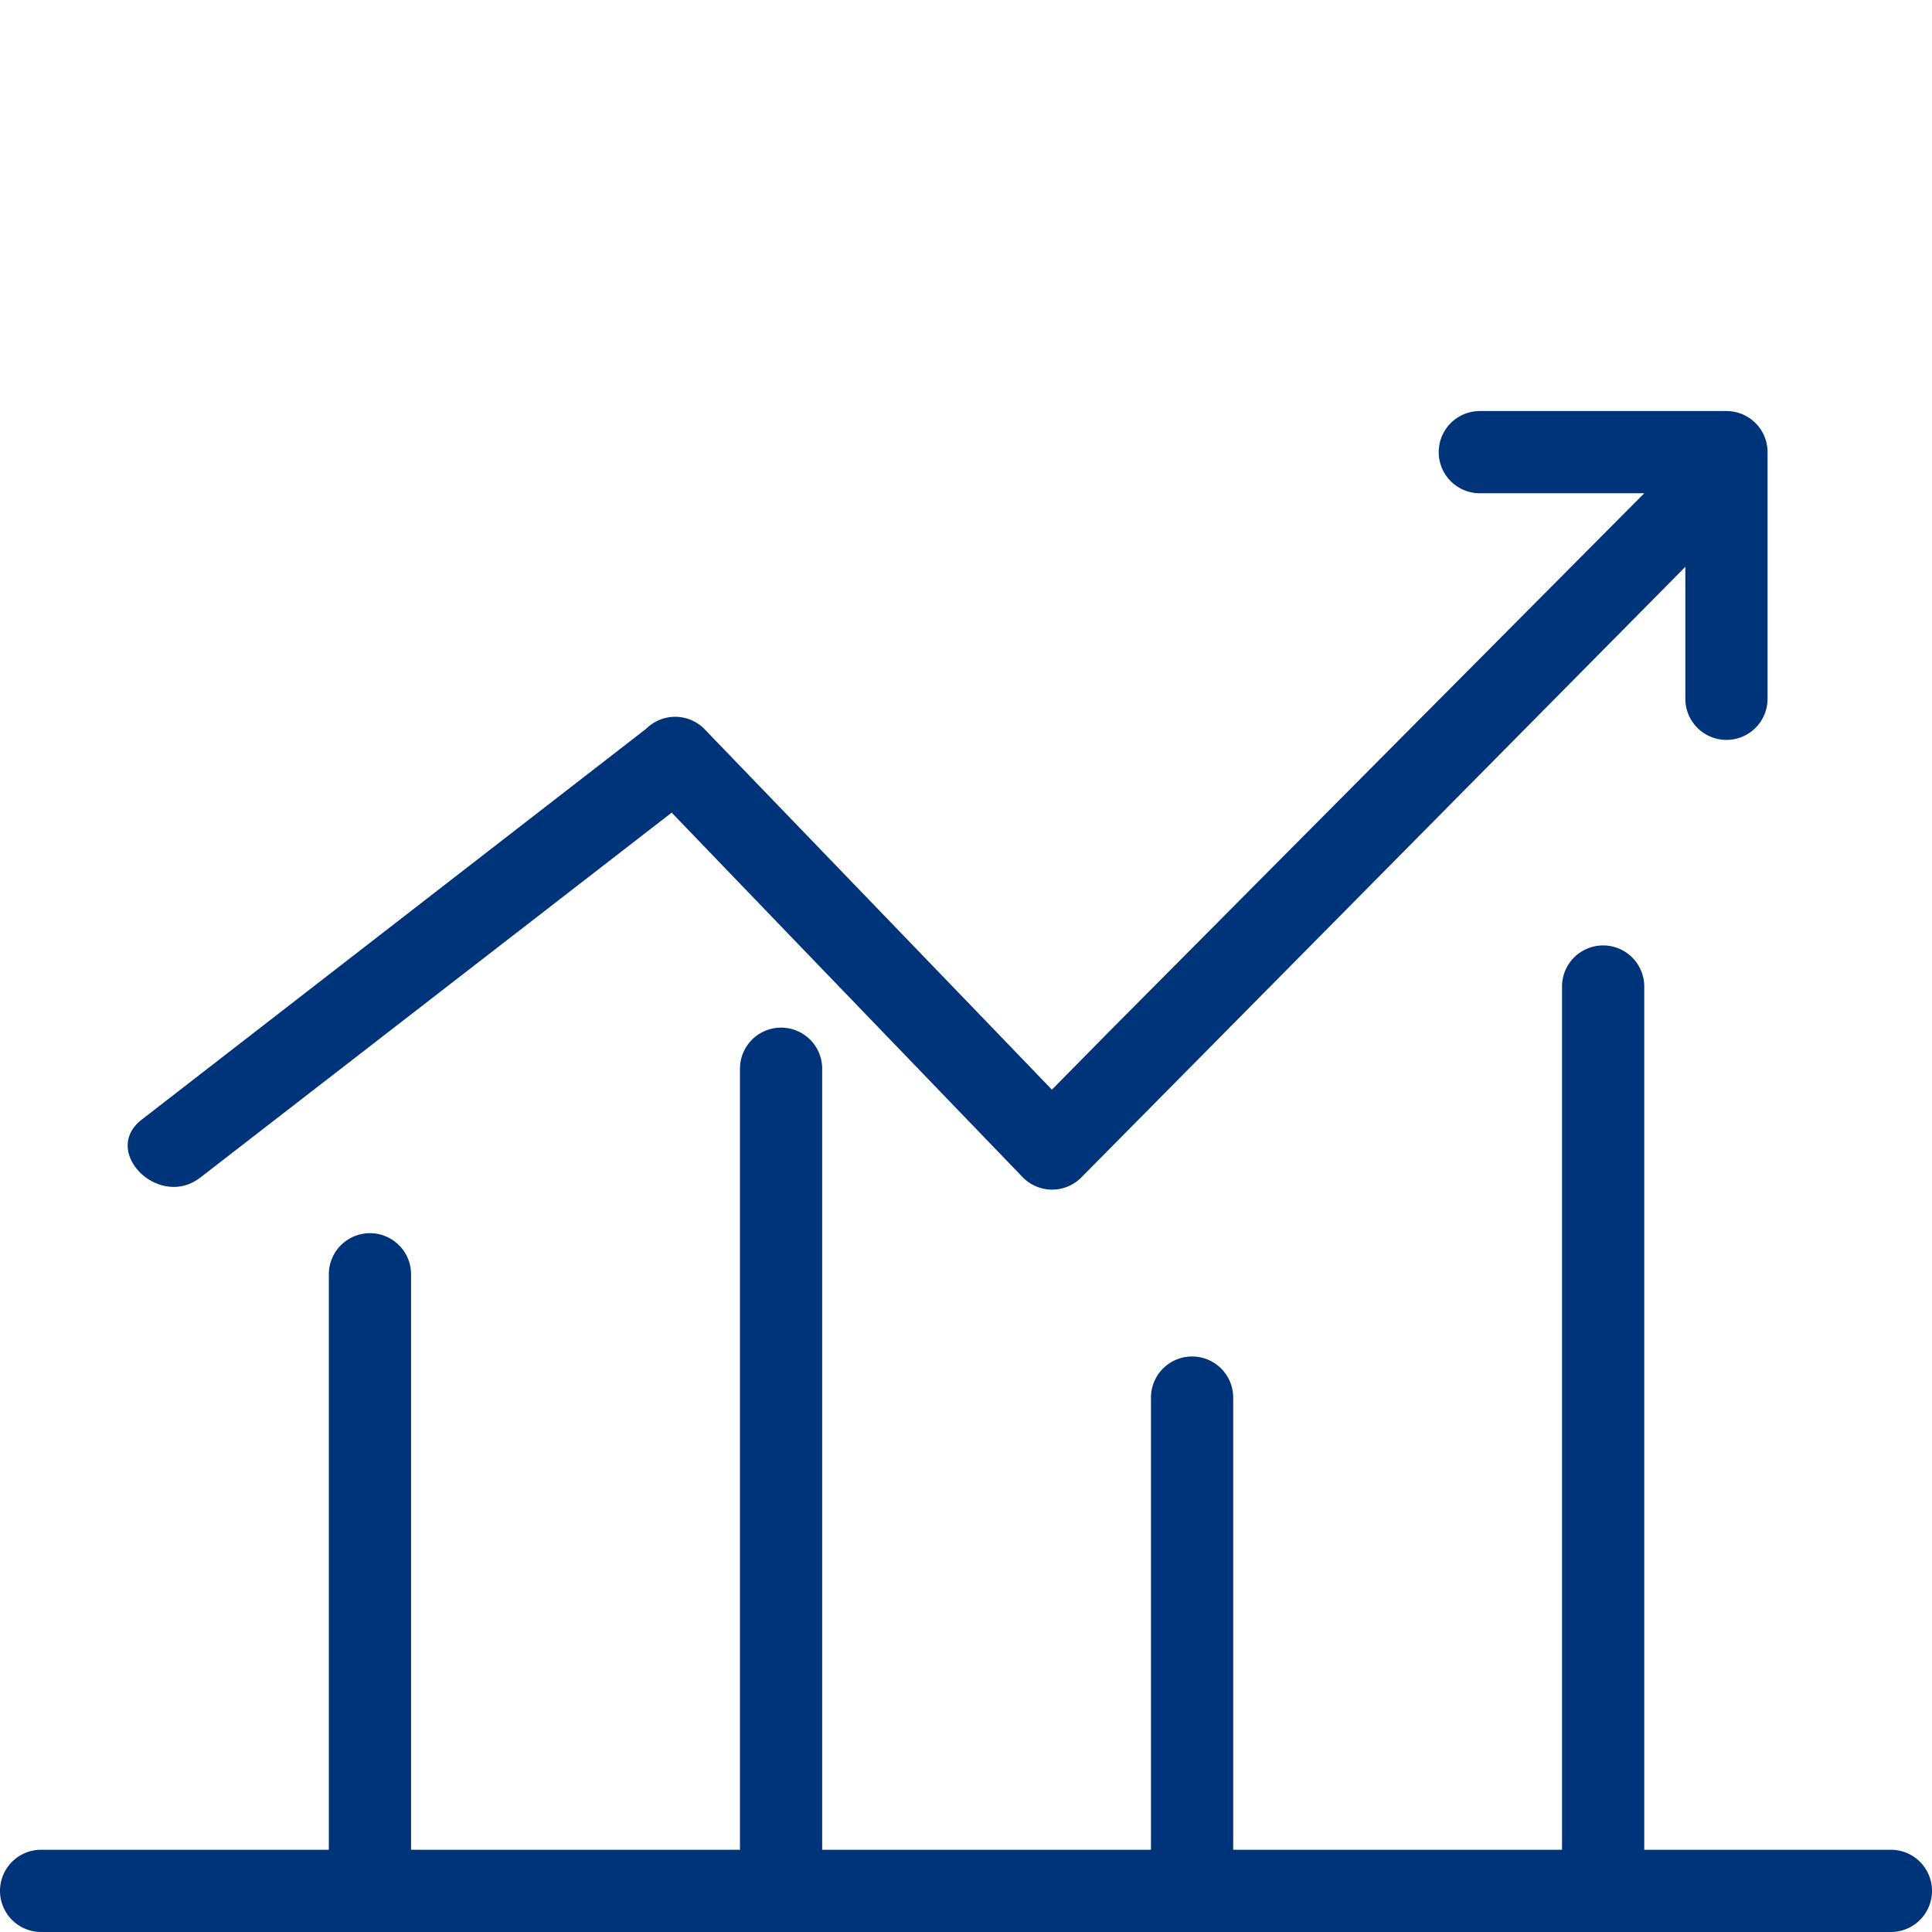
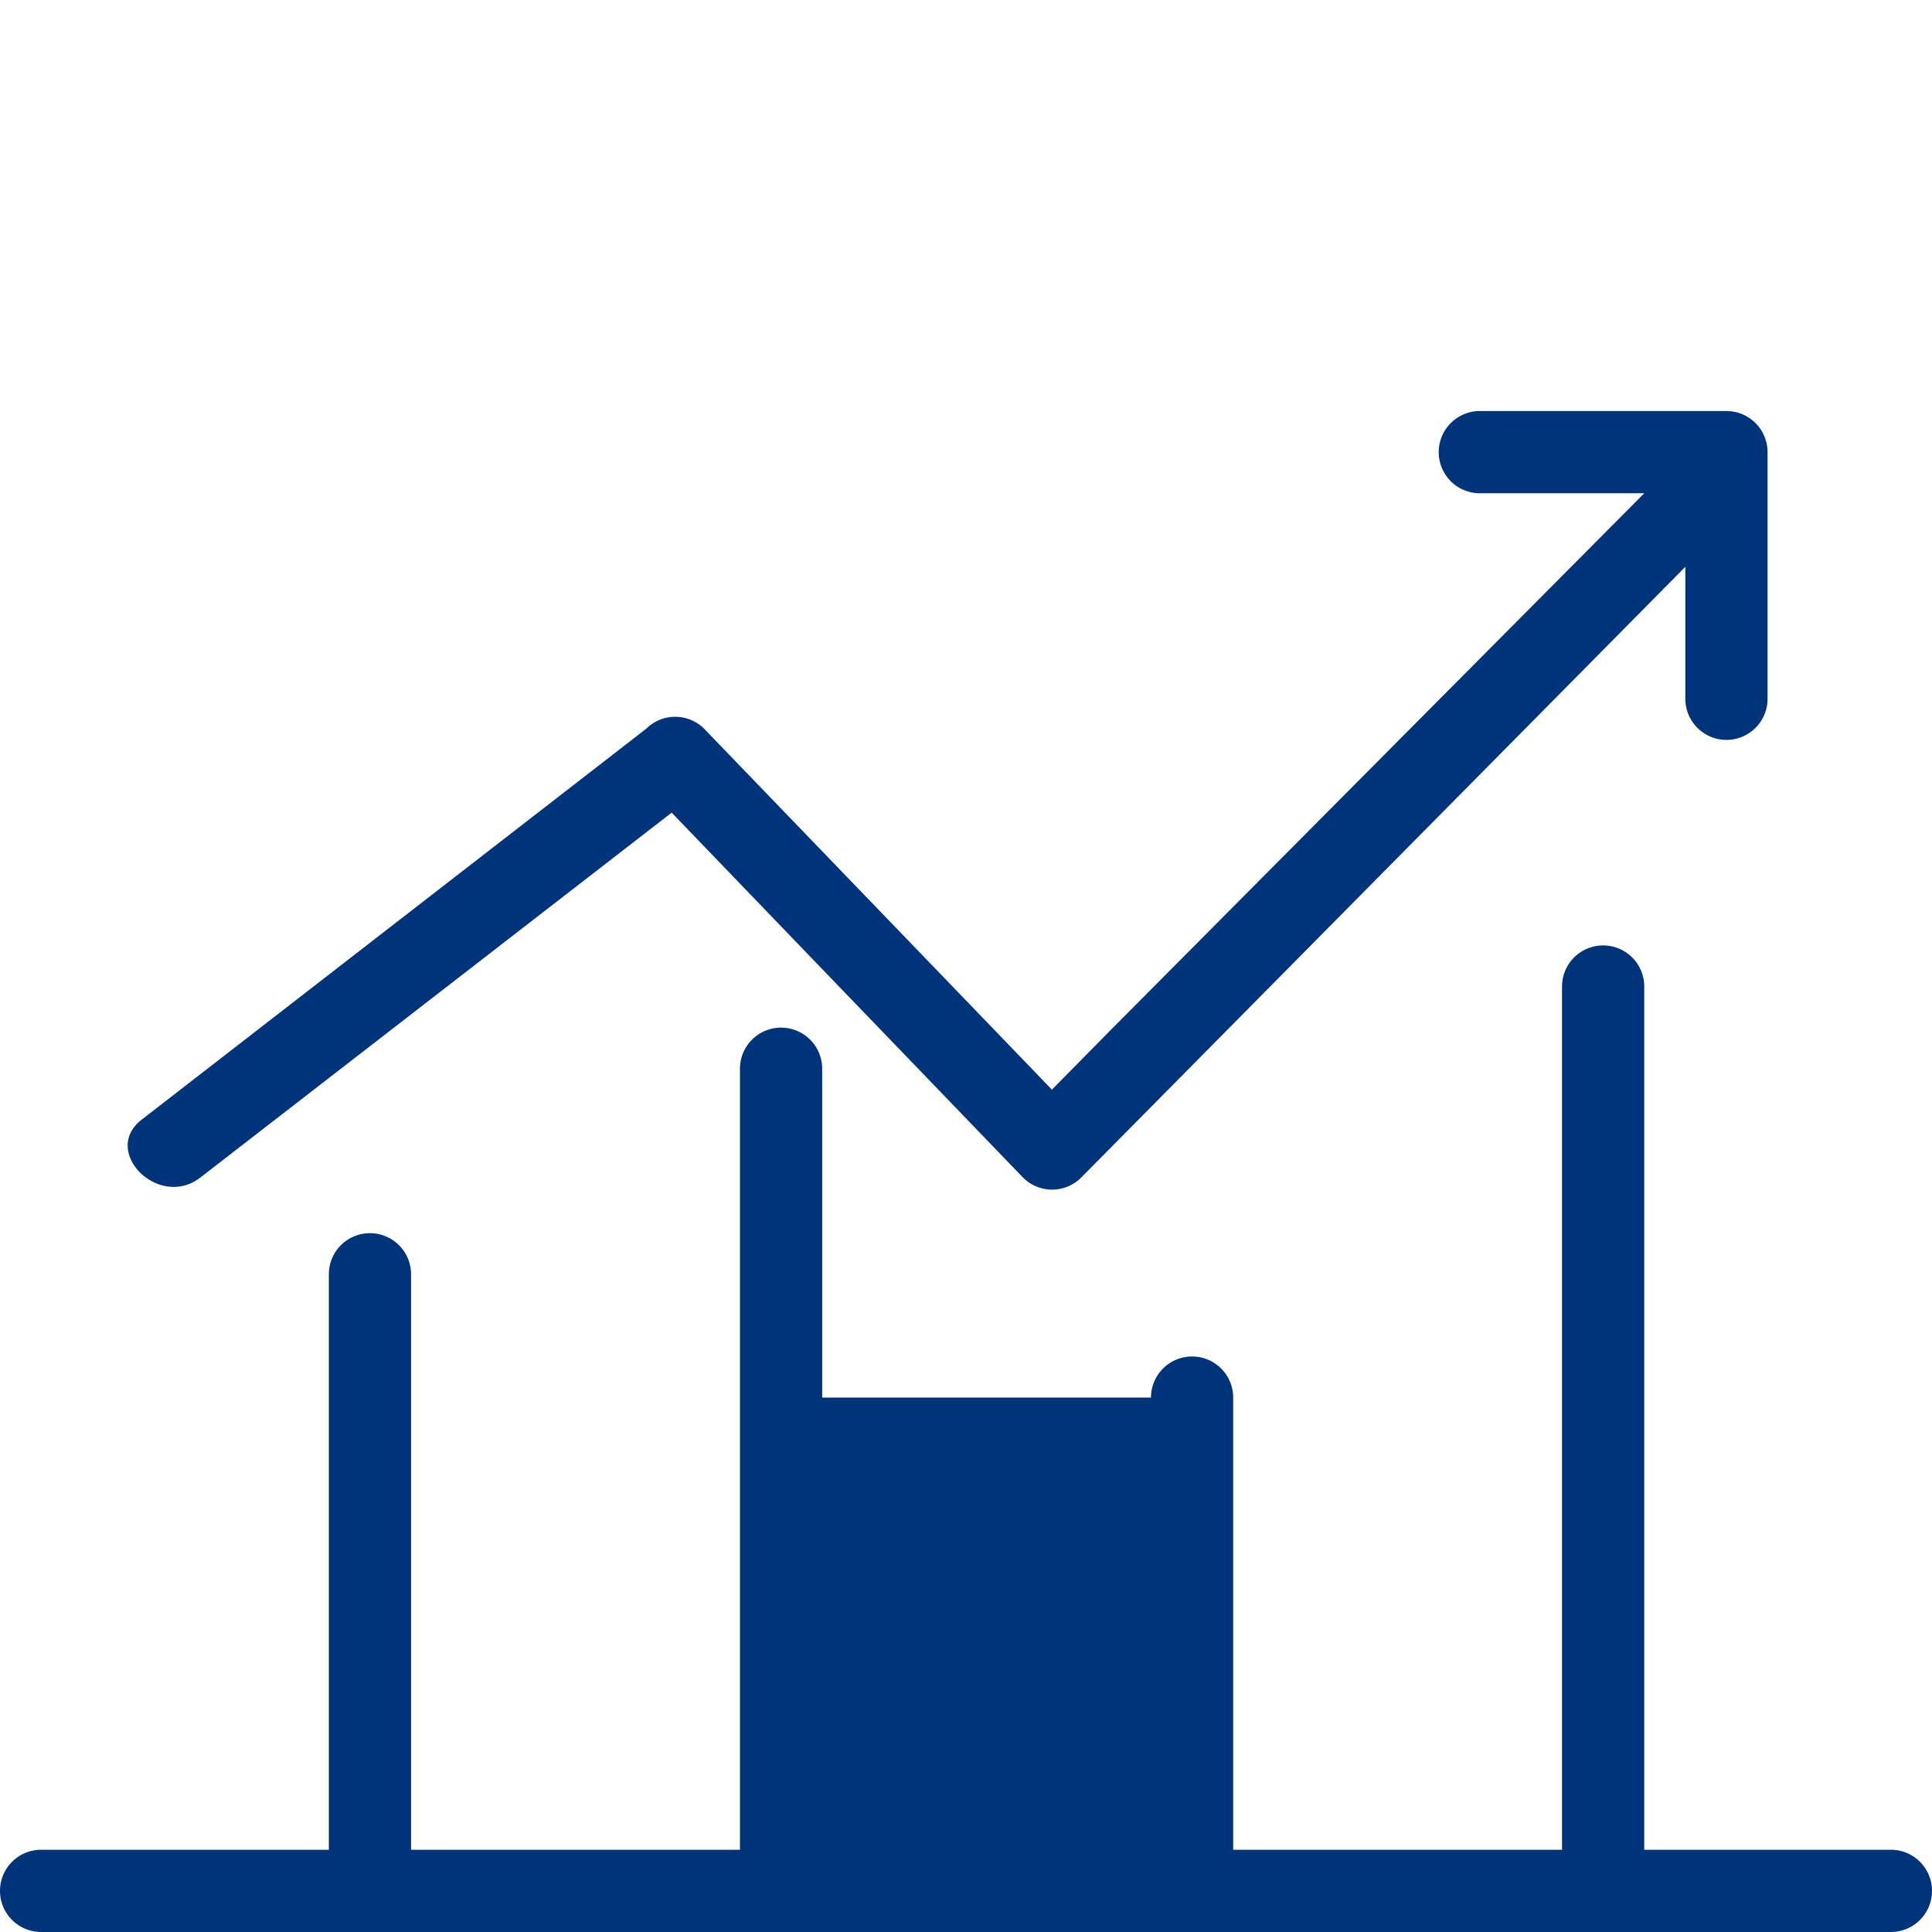
<svg xmlns="http://www.w3.org/2000/svg" width="115.001" height="115" viewBox="0 0 115.001 115">
  <g id="组_2274" data-name="组 2274" transform="translate(-1174.999 -2815)">
-     <rect id="矩形_708" data-name="矩形 708" width="115" height="115" transform="translate(1175 2815)" fill="rgba(183,183,183,0)" />
    <g id="组_2273" data-name="组 2273" transform="translate(1134.039 2696.107)">
      <path id="路径_316" data-name="路径 316" d="M108.918,188.993l28.065-21.728,8.05,8.368,12.87,13.36a2.447,2.447,0,0,0,3.45,0l35.968-36.36v7.854a2.447,2.447,0,0,0,4.894,0V145.807a2.447,2.447,0,0,0-2.447-2.447H185.088a2.447,2.447,0,0,0,0,4.894h9.787l-31.809,32-3.45,3.5-3.132-3.254-17.568-18.229a2.447,2.447,0,0,0-3.45,0l-30,23.245c-2.5,1.884.979,5.383,3.45,3.475Z" transform="translate(-56.042)" fill="#00347a" />
-       <path id="路径_317" data-name="路径 317" d="M153.514,463.43H138.833V412.047a2.447,2.447,0,0,0-4.894,0V463.43H114.365V436.515a2.447,2.447,0,0,0-4.894,0V463.43H89.9V416.94a2.447,2.447,0,1,0-4.894,0v46.49H65.428V429.175a2.447,2.447,0,0,0-4.894,0V463.43H43.407a2.447,2.447,0,1,0,0,4.894H153.514a2.447,2.447,0,1,0,0-4.894Z" transform="translate(0 -234.431)" fill="#00347a" />
+       <path id="路径_317" data-name="路径 317" d="M153.514,463.43H138.833V412.047a2.447,2.447,0,0,0-4.894,0V463.43H114.365V436.515a2.447,2.447,0,0,0-4.894,0H89.9V416.94a2.447,2.447,0,1,0-4.894,0v46.49H65.428V429.175a2.447,2.447,0,0,0-4.894,0V463.43H43.407a2.447,2.447,0,1,0,0,4.894H153.514a2.447,2.447,0,1,0,0-4.894Z" transform="translate(0 -234.431)" fill="#00347a" />
    </g>
  </g>
</svg>